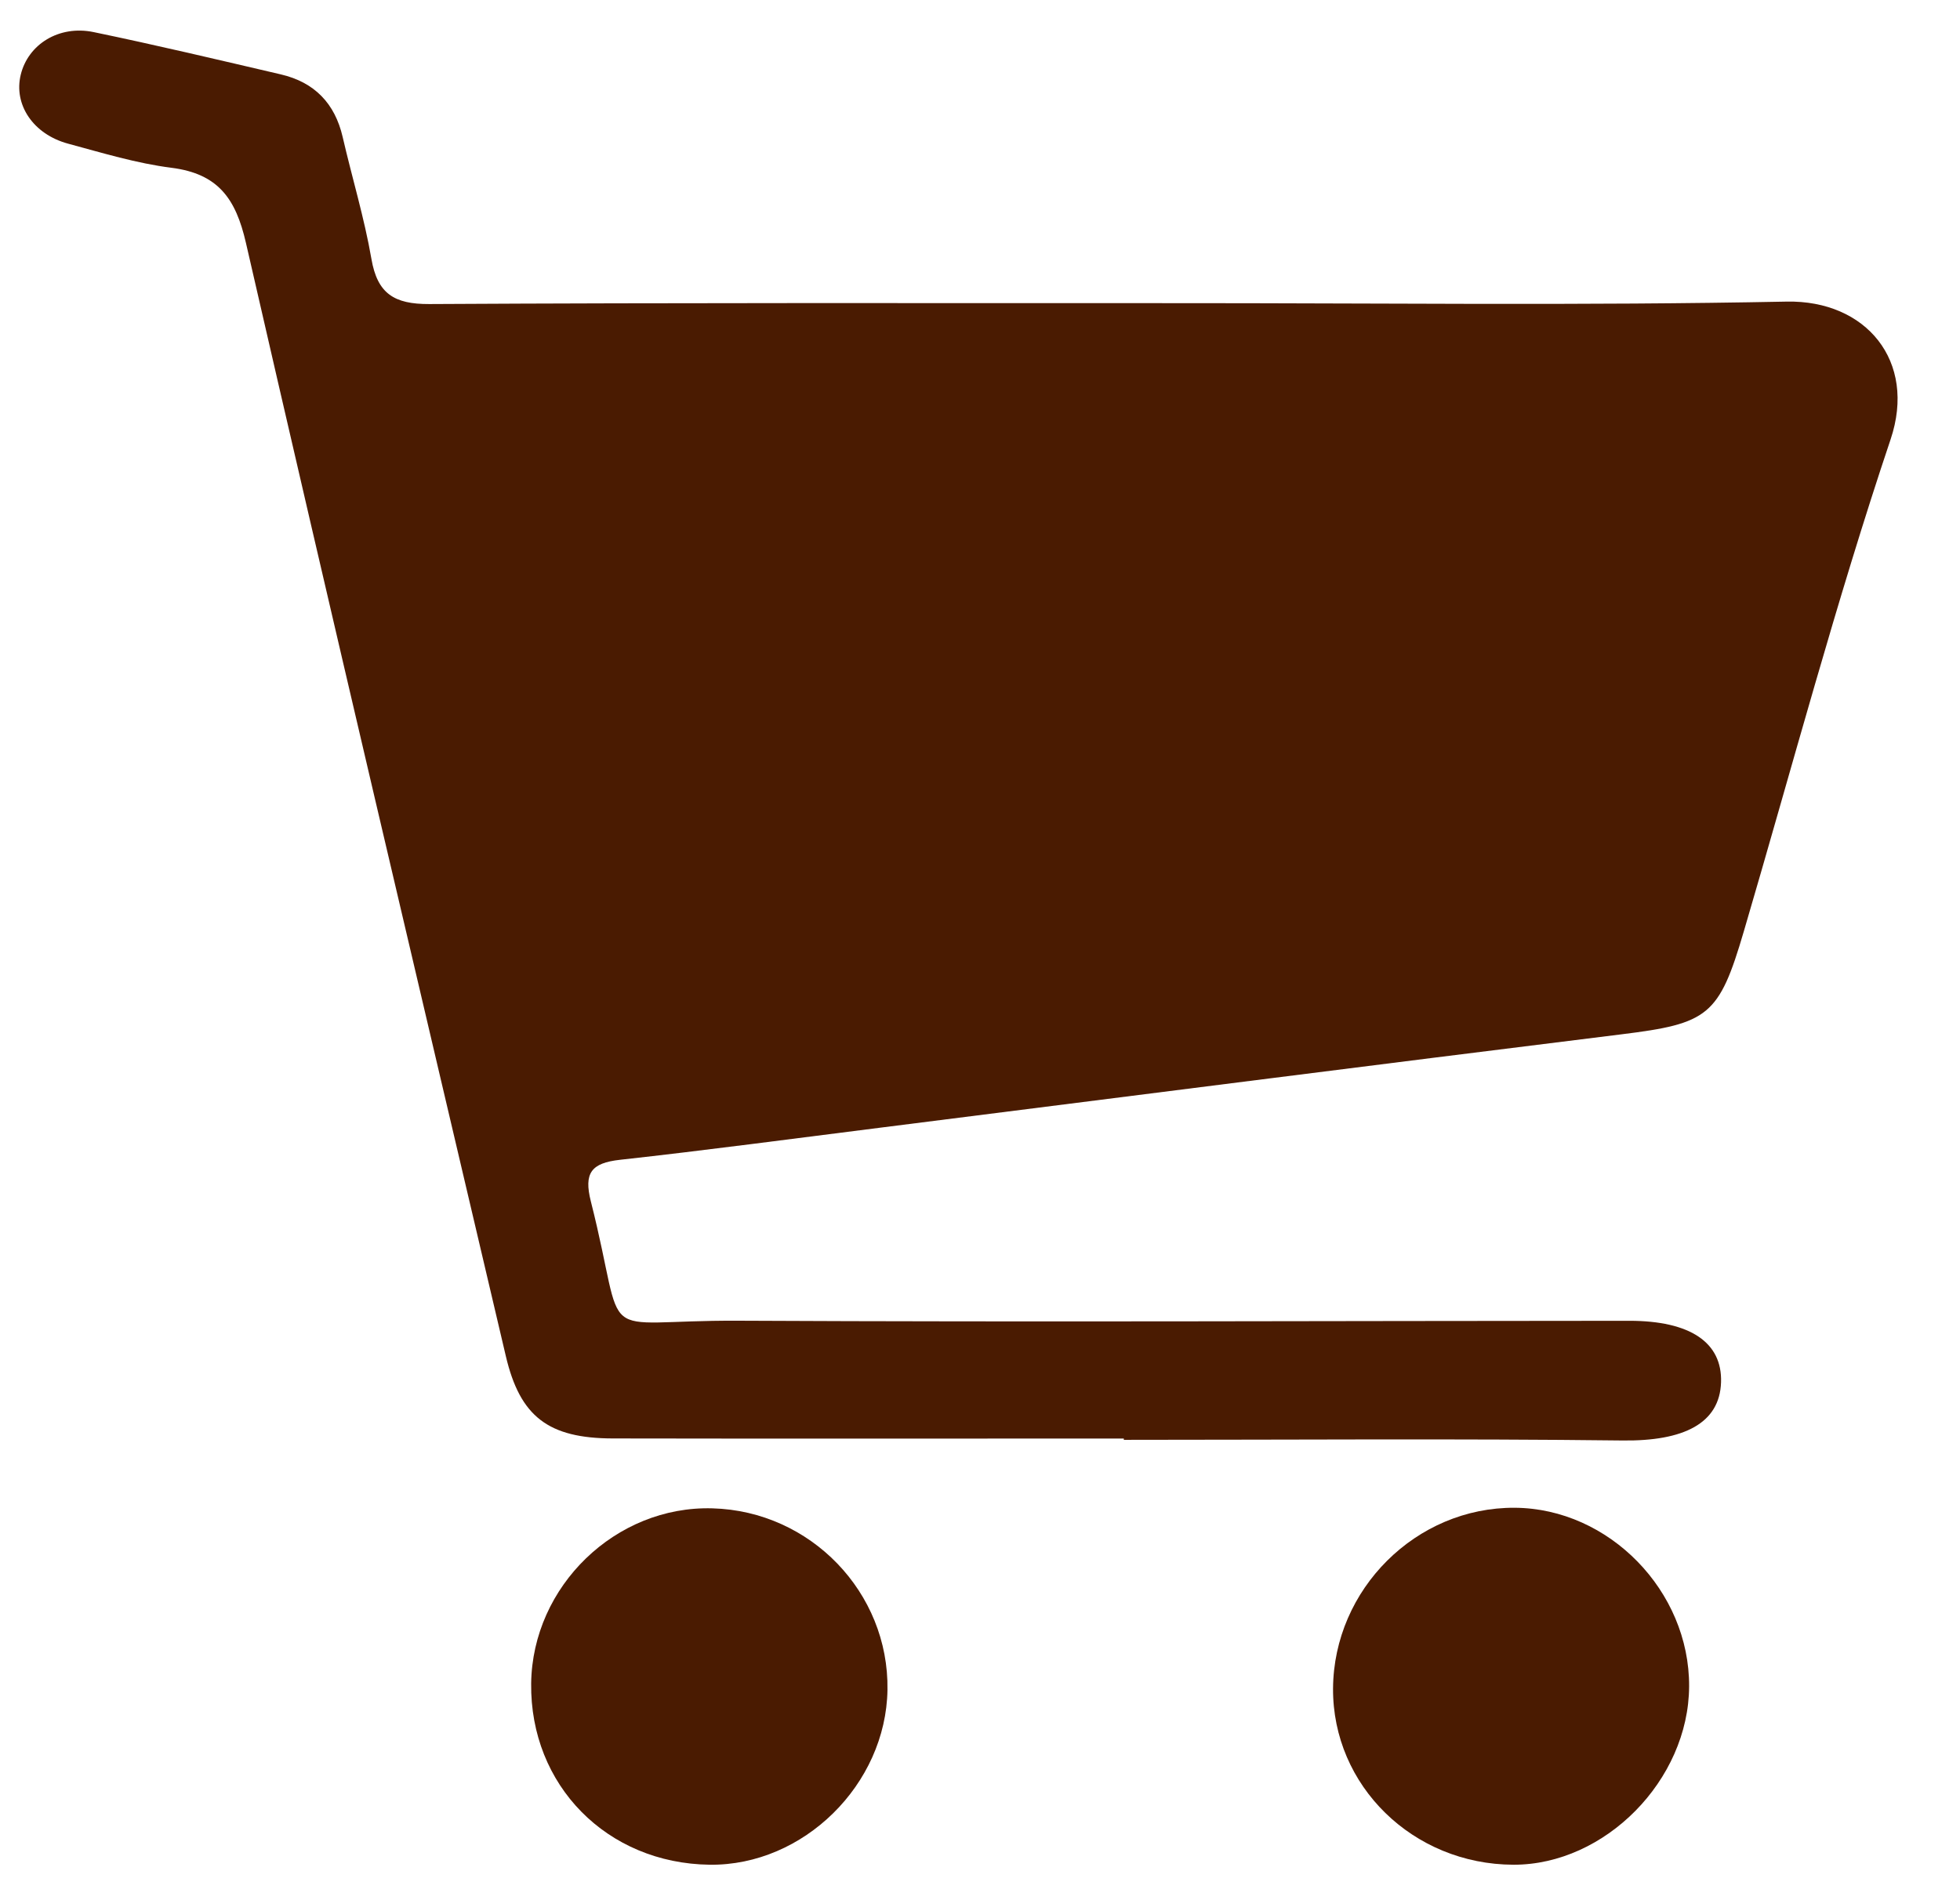
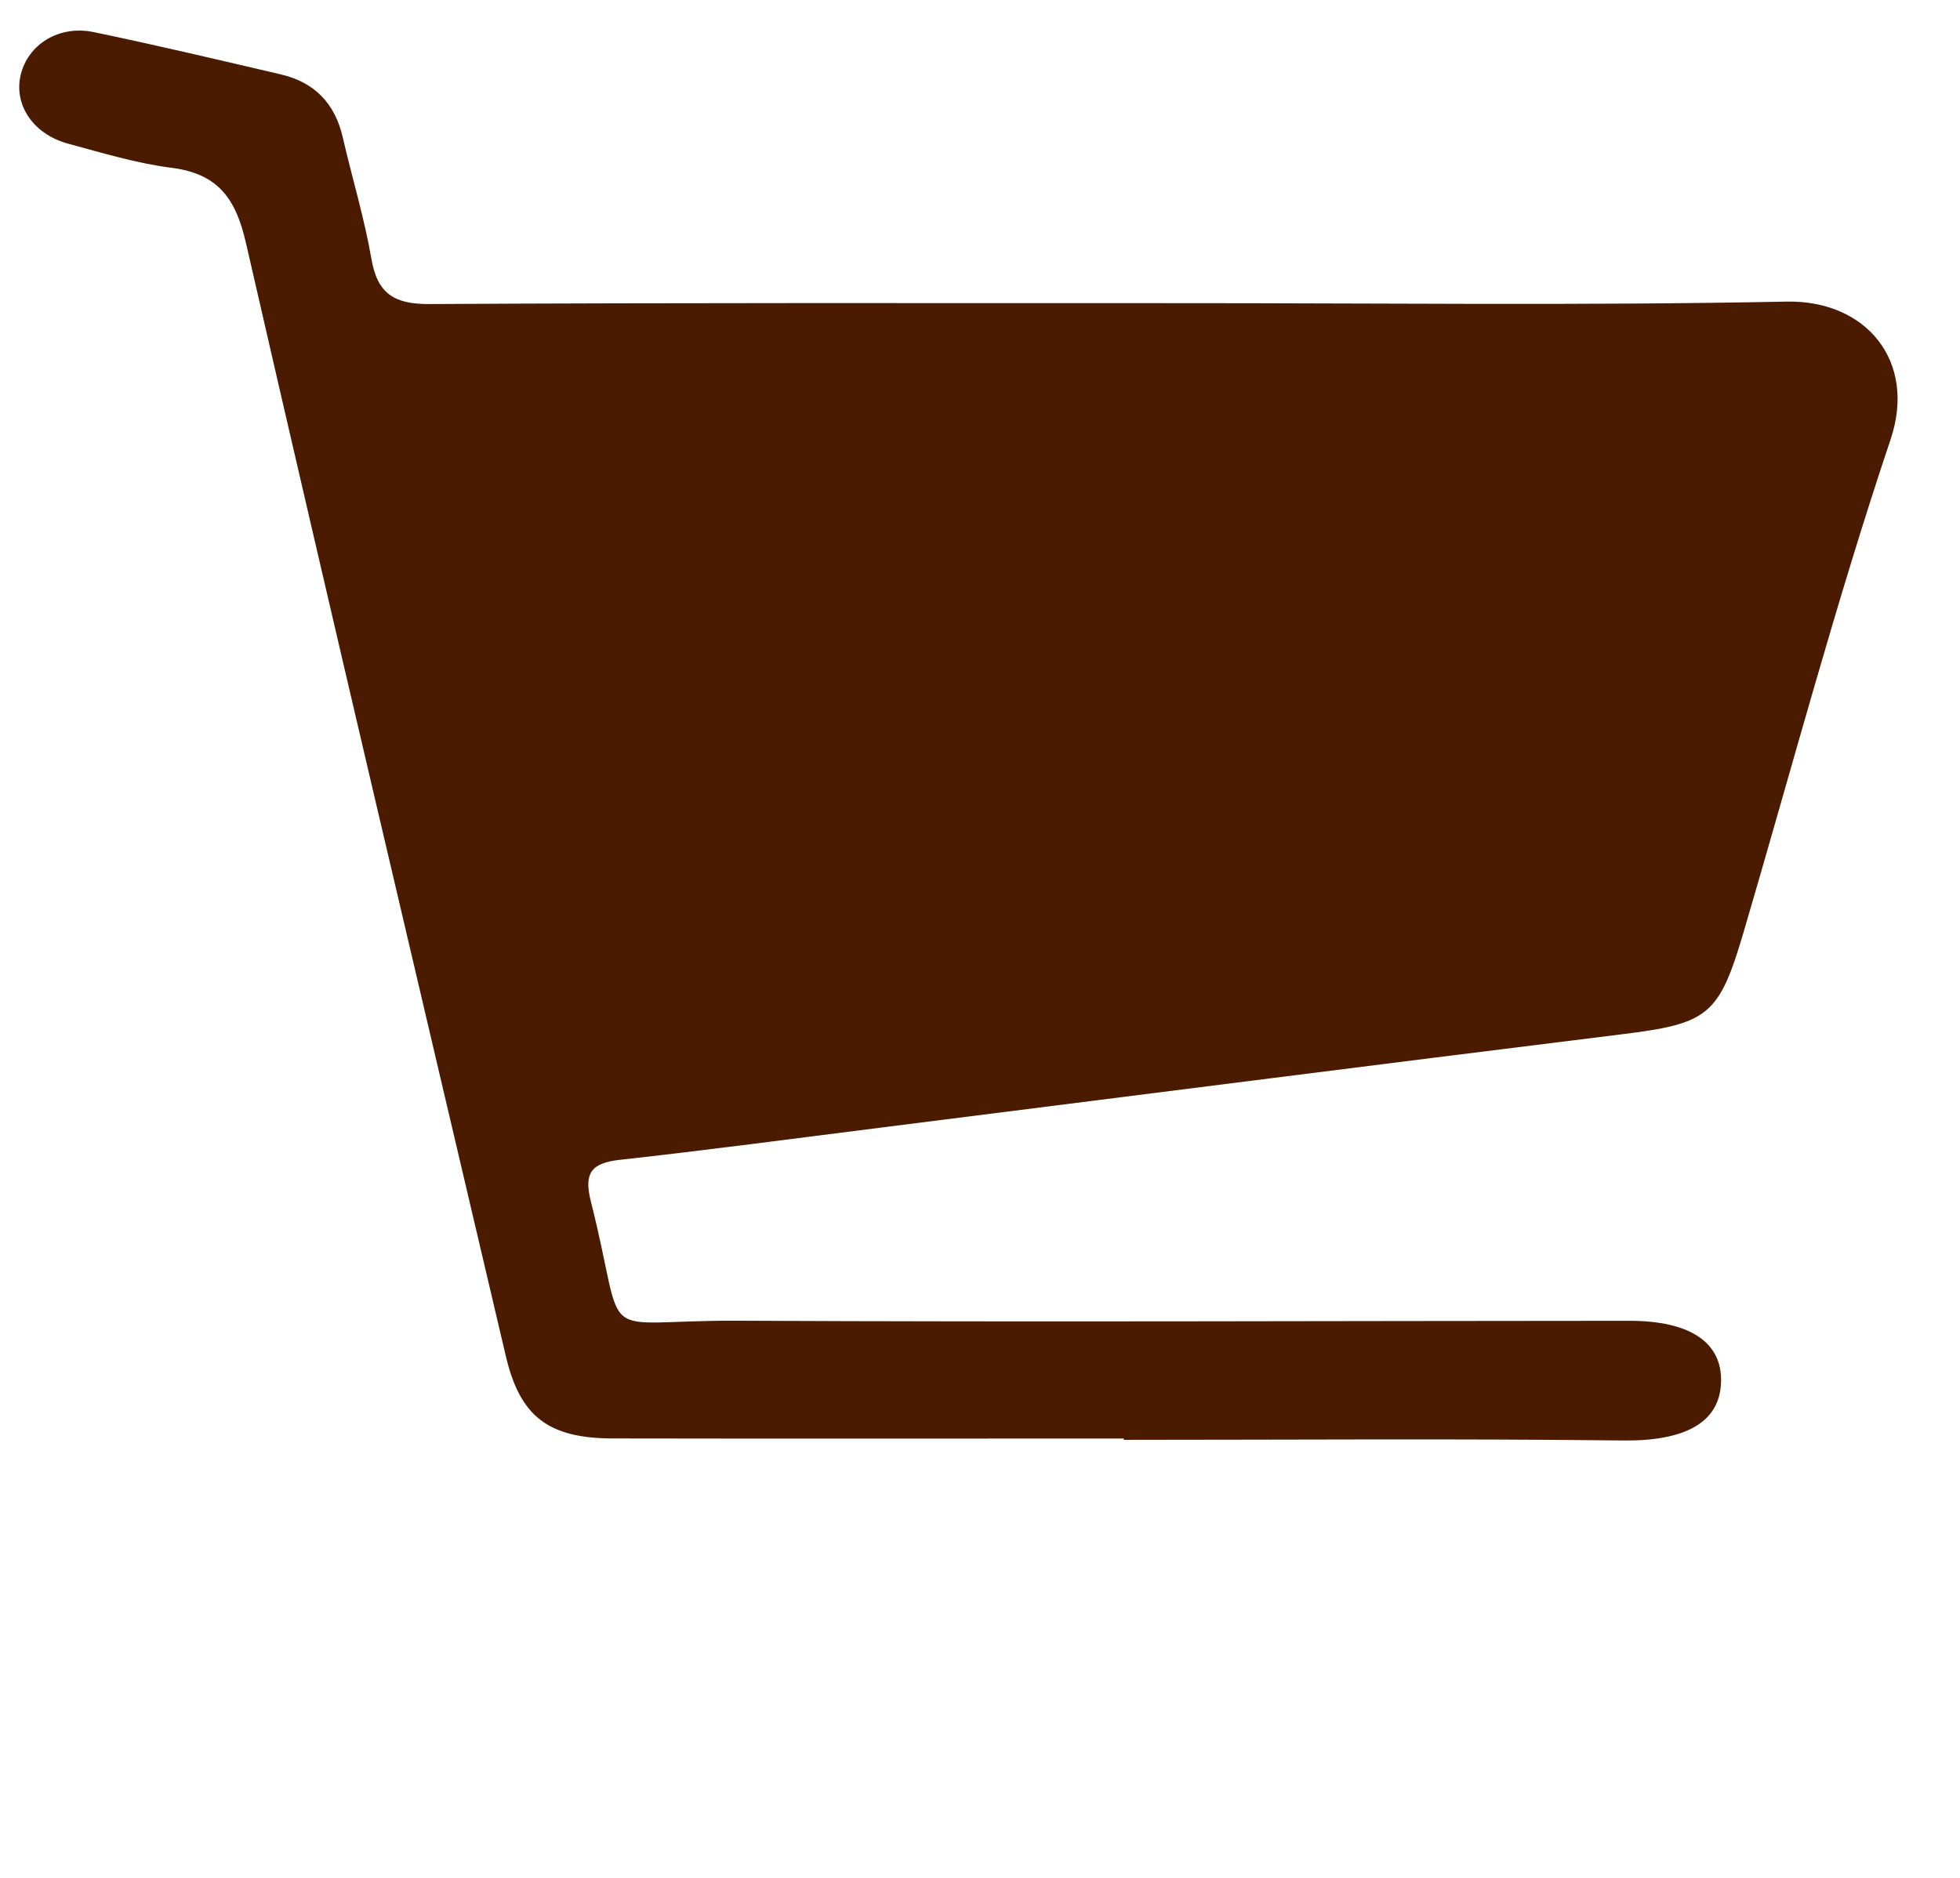
<svg xmlns="http://www.w3.org/2000/svg" width="24" height="23" viewBox="0 0 24 23" fill="none">
  <g id="uuid-7b312861-4b7e-46c0-8ac1-0557745f7515" clip-path="url(#clip0_692_1955)">
    <path id="Vector" d="M13.761 17.619C11.675 17.619 9.589 17.622 7.503 17.618C6.715 17.616 6.368 17.351 6.194 16.61C5.127 12.066 4.054 7.523 3.011 2.973C2.887 2.434 2.673 2.128 2.1 2.055C1.673 2.001 1.254 1.873 0.835 1.76C0.405 1.644 0.165 1.281 0.254 0.915C0.344 0.544 0.721 0.305 1.146 0.393C1.913 0.552 2.675 0.733 3.438 0.911C3.851 1.007 4.101 1.267 4.196 1.678C4.311 2.177 4.461 2.668 4.548 3.171C4.621 3.596 4.826 3.726 5.256 3.724C8.294 3.707 11.331 3.713 14.369 3.713C16.872 3.712 19.376 3.744 21.878 3.694C22.848 3.675 23.473 4.421 23.15 5.382C22.483 7.368 21.944 9.396 21.353 11.407C21.049 12.443 20.92 12.537 19.849 12.669C16.821 13.044 13.796 13.431 10.769 13.813C9.711 13.946 8.653 14.088 7.593 14.205C7.239 14.244 7.147 14.367 7.235 14.715C7.691 16.518 7.235 16.167 9.037 16.176C12.675 16.194 16.313 16.178 19.951 16.177C20.696 16.177 21.09 16.442 21.074 16.93C21.058 17.435 20.615 17.652 19.869 17.643C17.834 17.619 15.797 17.635 13.761 17.635C13.761 17.63 13.761 17.625 13.761 17.619L13.761 17.619Z" fill="#4A1B01" />
-     <path id="Vector_2" d="M6.504 20.619C6.519 19.427 7.539 18.44 8.724 18.474C9.925 18.507 10.886 19.504 10.867 20.697C10.849 21.858 9.837 22.853 8.69 22.839C7.432 22.823 6.489 21.866 6.504 20.619V20.619Z" fill="#4A1B01" />
-     <path id="Vector_3" d="M16.323 20.681C16.331 19.464 17.341 18.459 18.549 18.467C19.702 18.475 20.689 19.486 20.683 20.655C20.678 21.802 19.654 22.842 18.531 22.839C17.302 22.835 16.316 21.872 16.323 20.68L16.323 20.681Z" fill="#4A1B01" />
  </g>
  <defs>
    <clipPath id="clip0_692_1955">
      <rect width="23" height="22.465" fill="white" transform="translate(0.236 0.375)" />
    </clipPath>
  </defs>
</svg>